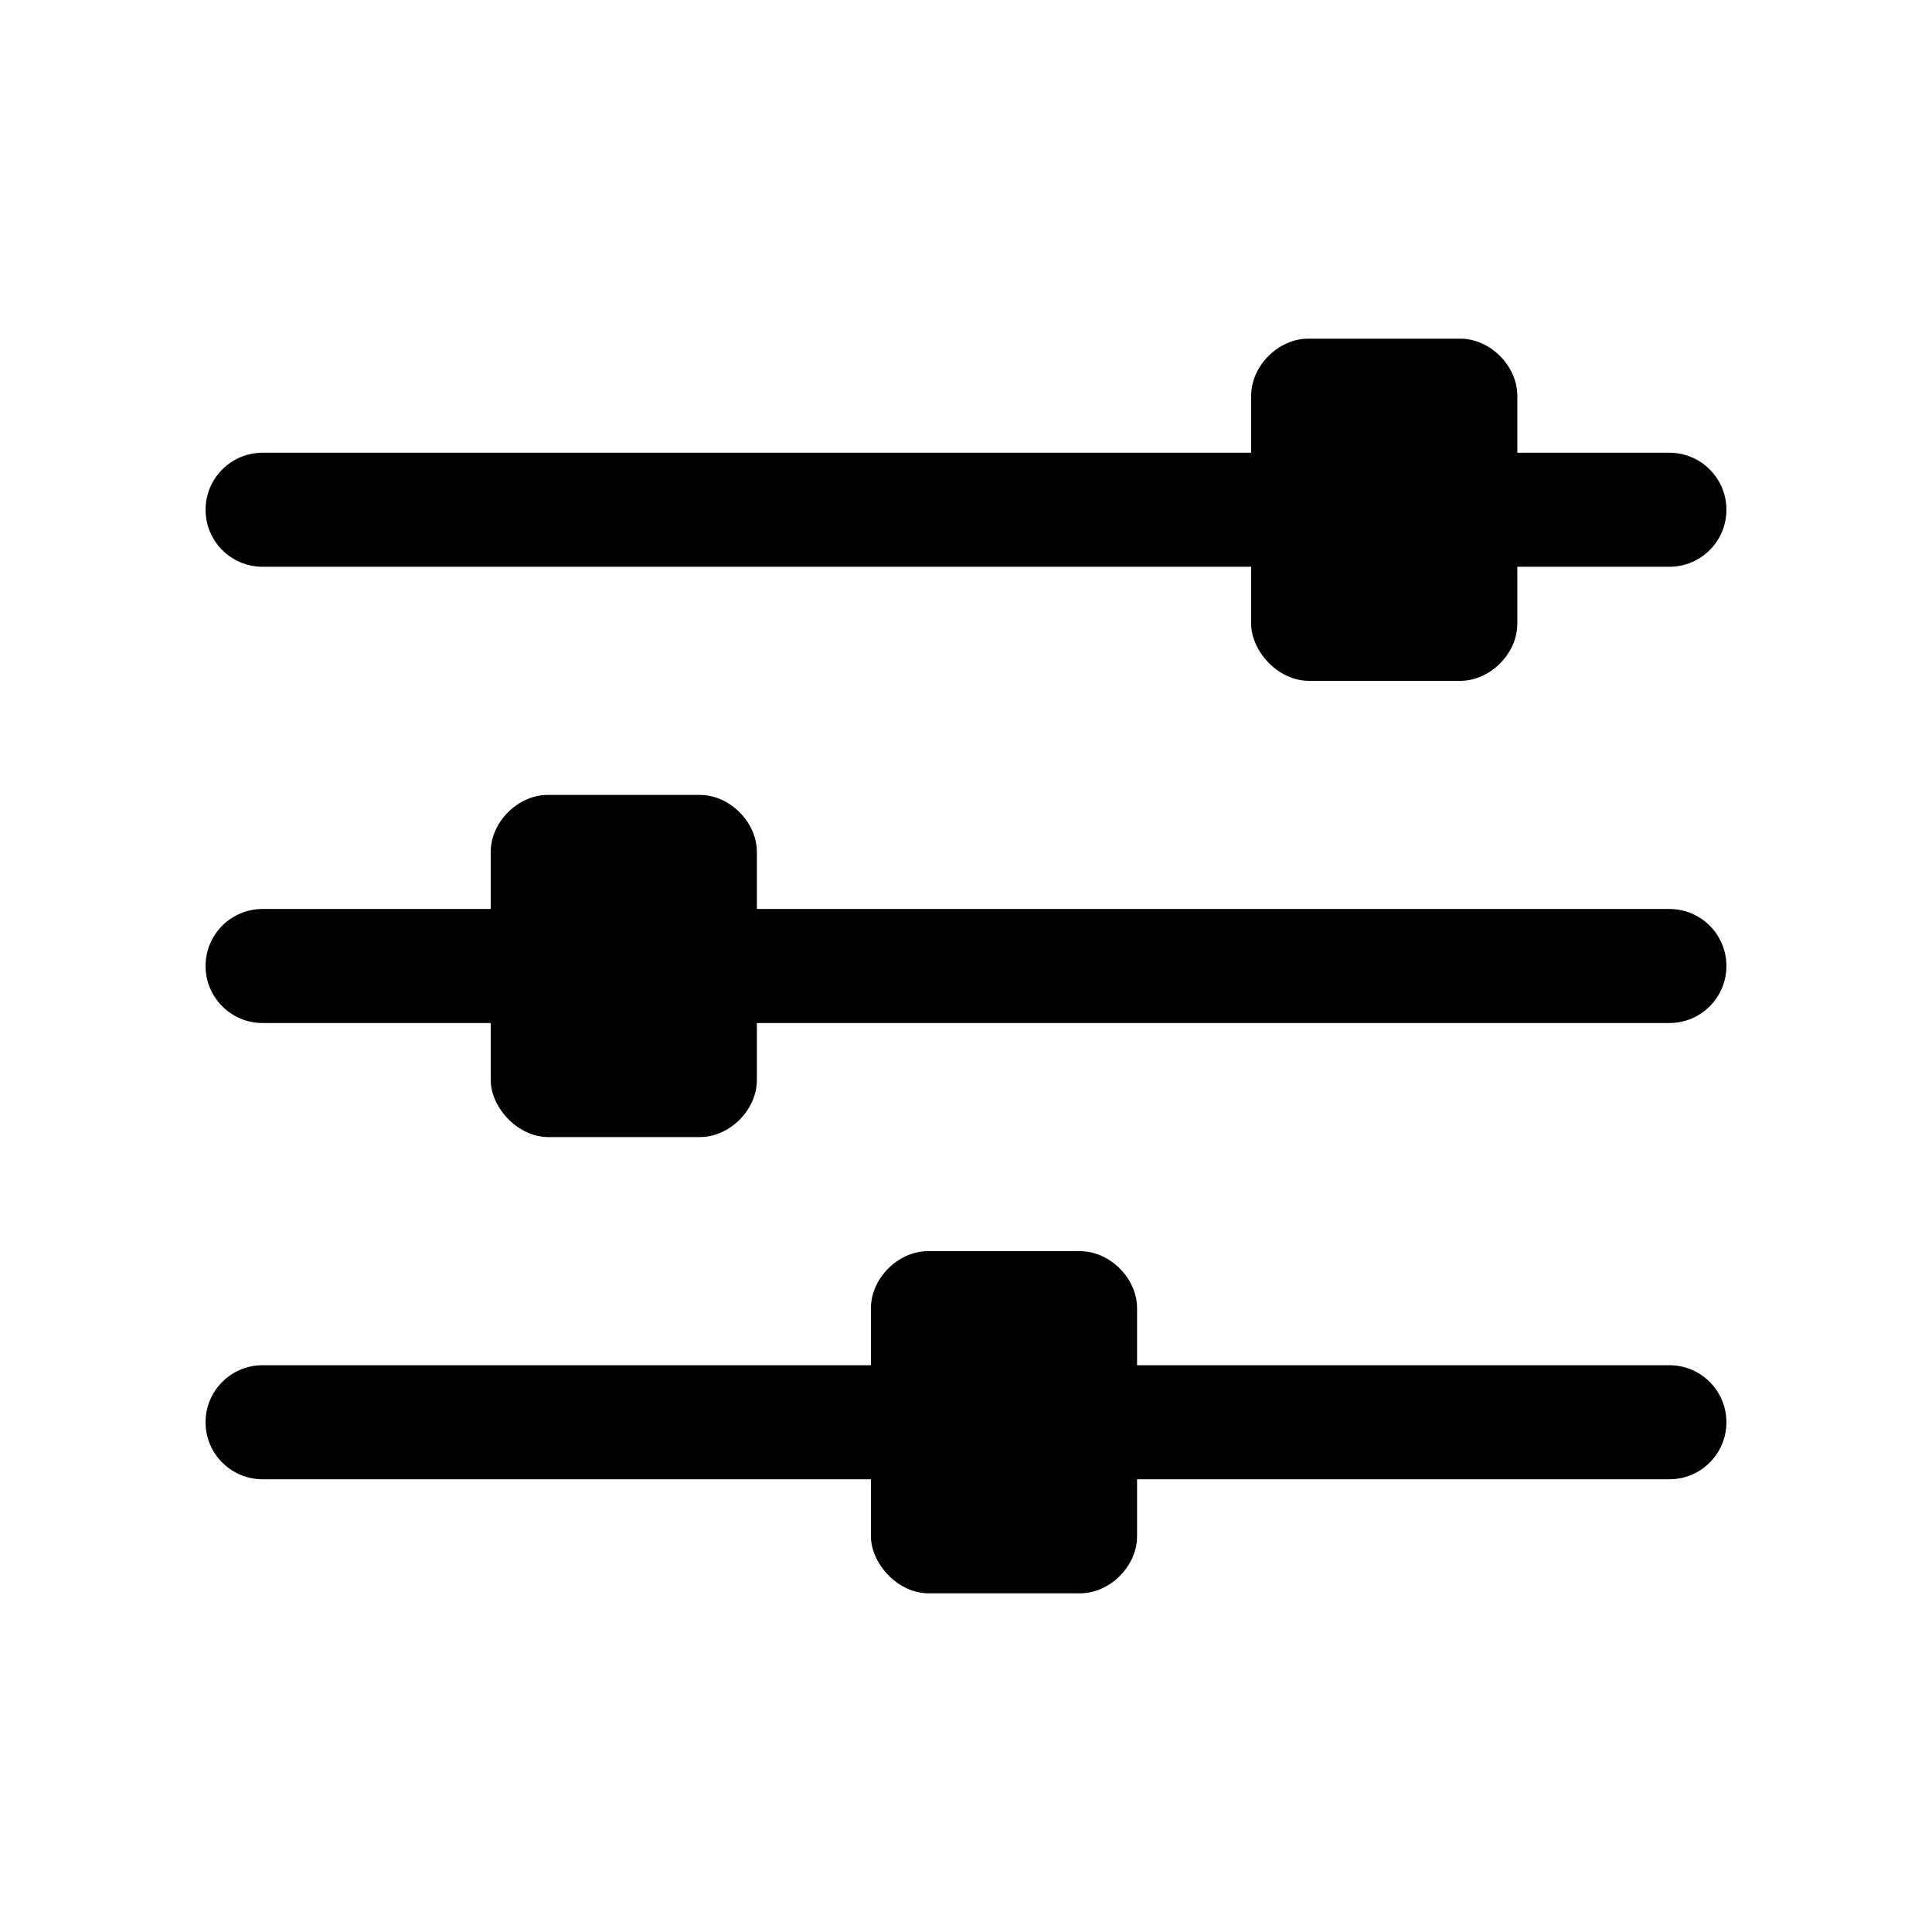
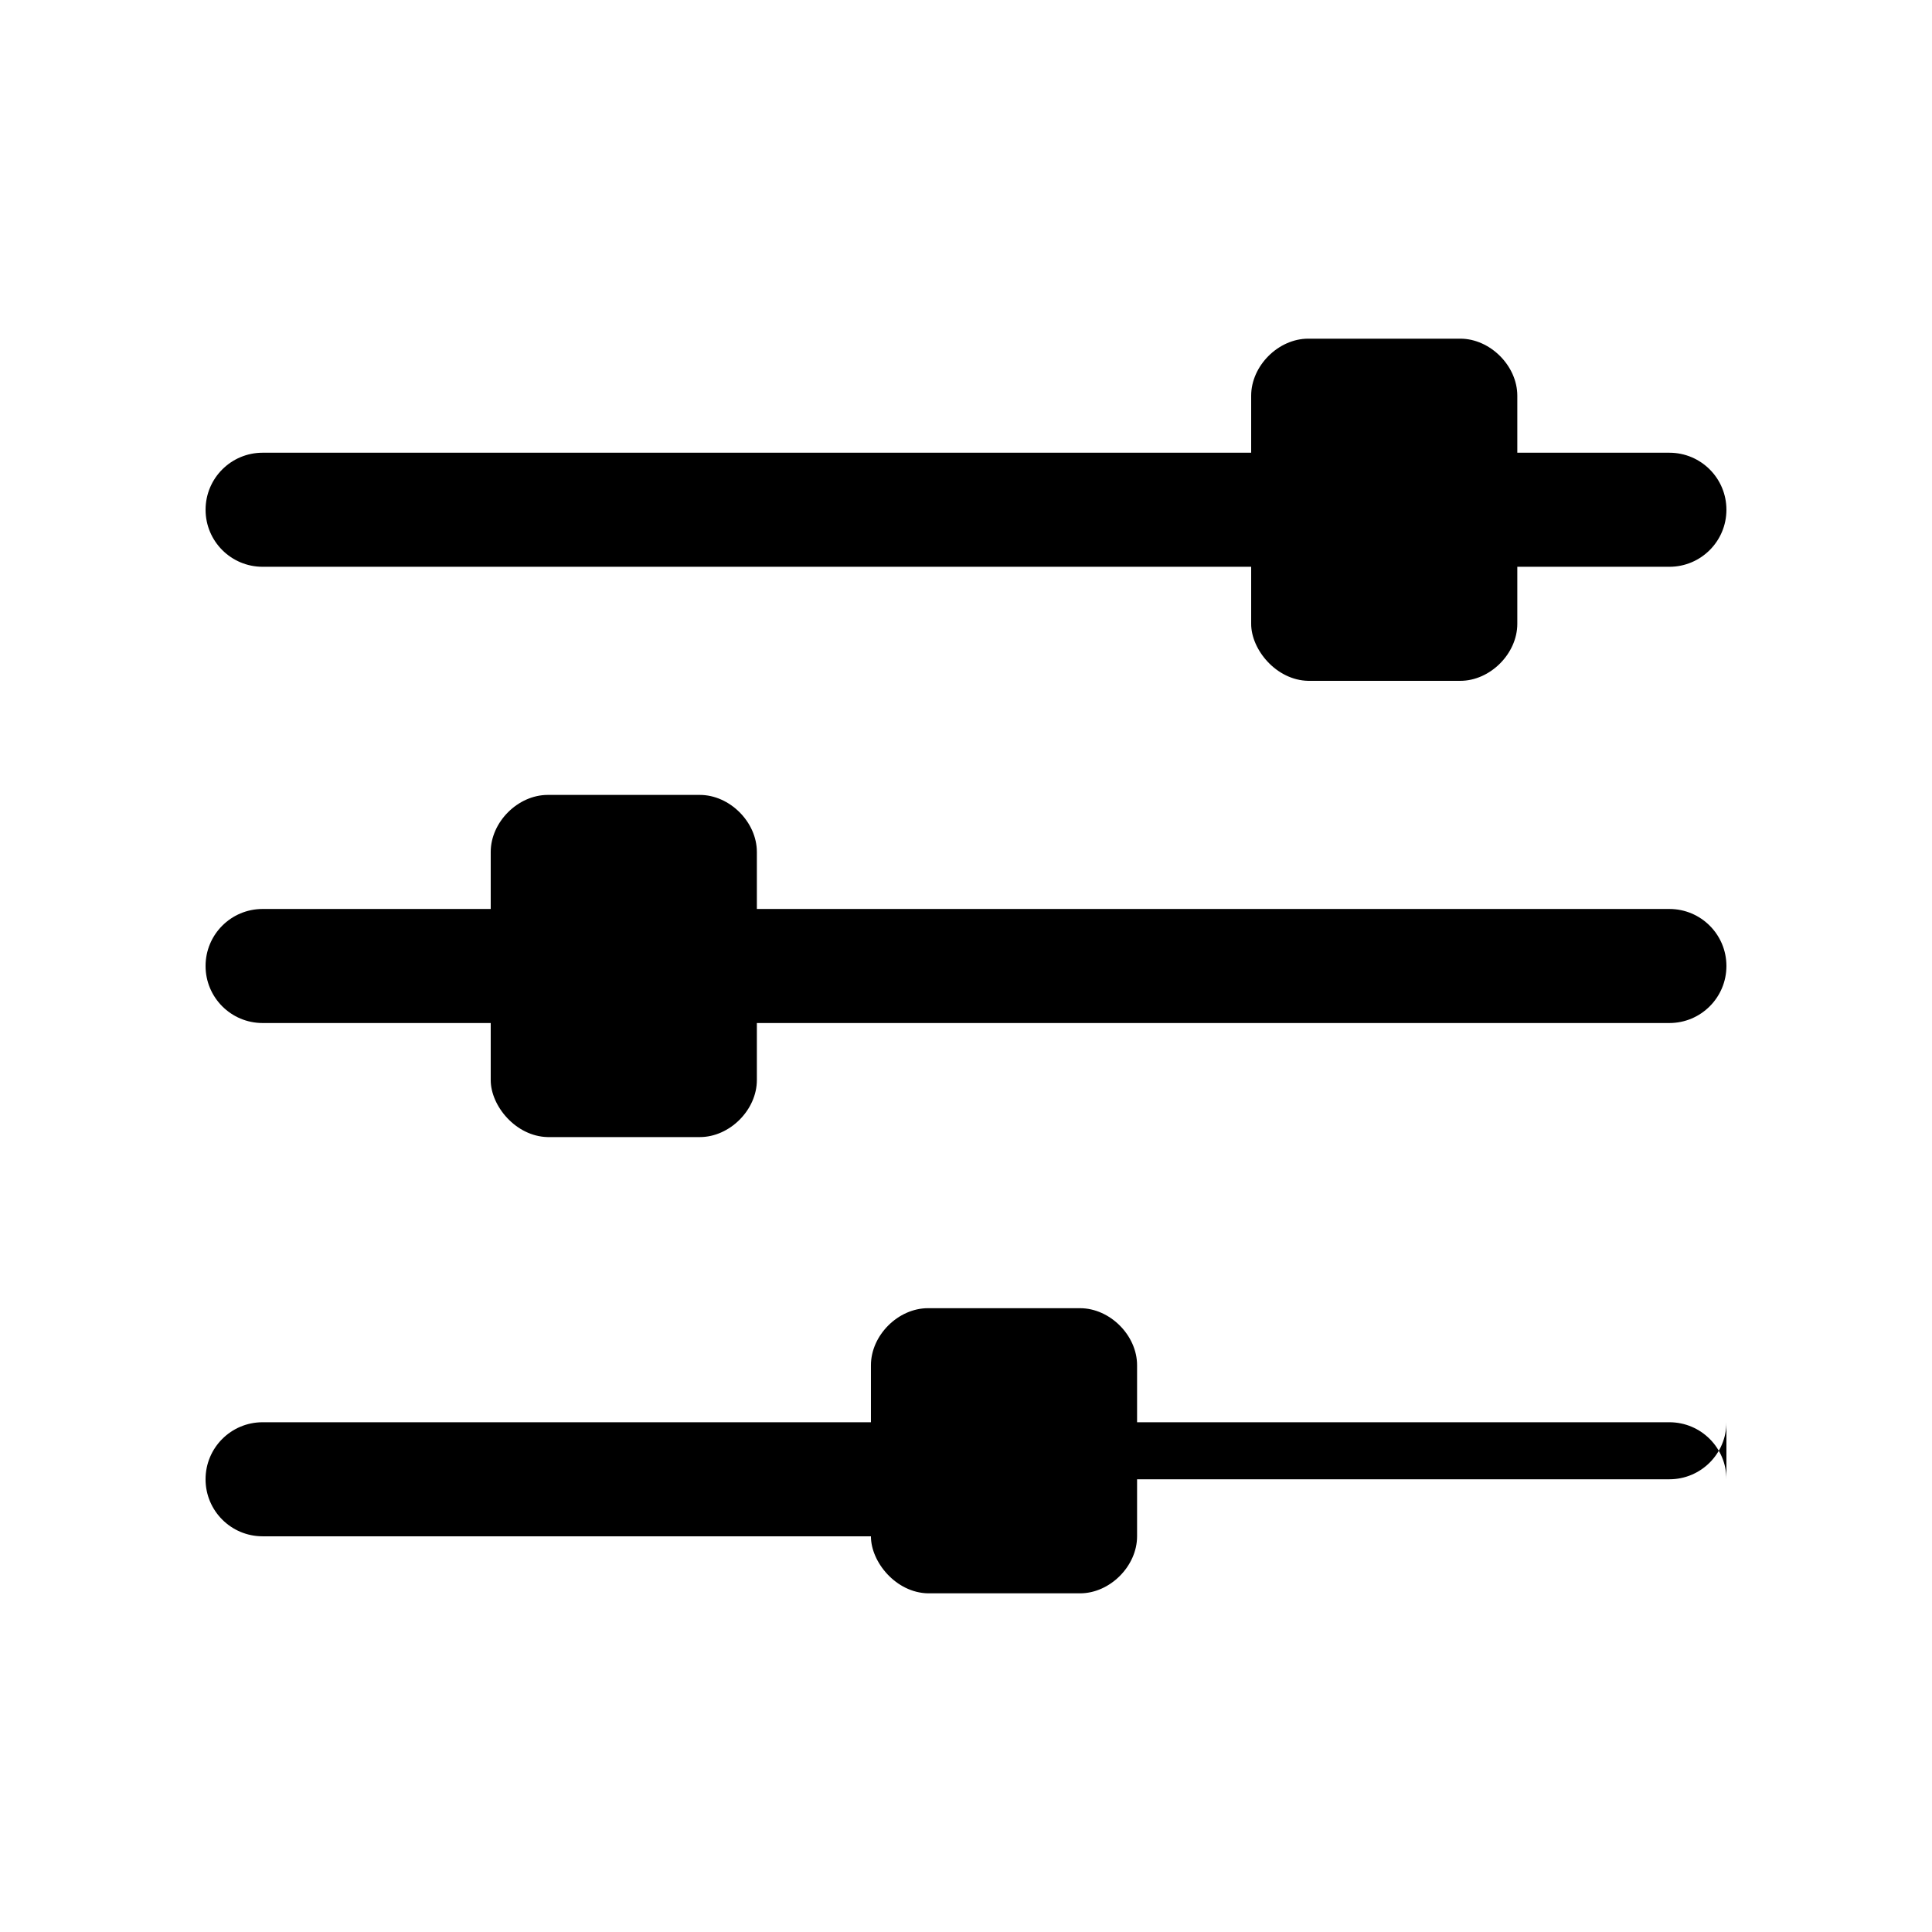
<svg xmlns="http://www.w3.org/2000/svg" fill="#000000" width="800px" height="800px" version="1.1" viewBox="144 144 512 512">
-   <path d="m601.52 520.91c0 8.348-6.766 15.113-15.113 15.113h-141.07v15.113c0 7.914-7.199 15.113-15.113 15.113h-40.305c-8.43-0.168-15.121-8.227-15.113-15.113v-15.113h-161.22c-8.348 0-15.113-6.766-15.113-15.113 0-8.348 6.766-15.113 15.113-15.113h161.22v-15.113c0-7.914 7.199-15.113 15.113-15.113h40.305c7.914 0 15.113 7.199 15.113 15.113v15.113h141.07c8.348 0 15.113 6.766 15.113 15.113zm0-120.91c0 8.348-6.766 15.113-15.113 15.113h-241.83v15.113c0 7.914-7.199 15.113-15.113 15.113h-40.305c-8.43-0.168-15.121-8.227-15.113-15.113v-15.113h-60.457c-8.348 0-15.113-6.766-15.113-15.113s6.766-15.113 15.113-15.113h60.457v-15.113c0-7.914 7.199-15.113 15.113-15.113h40.305c7.914 0 15.113 7.199 15.113 15.113v15.113h241.83c8.348 0 15.113 6.766 15.113 15.113zm0-120.91c0 8.348-6.766 15.113-15.113 15.113h-40.305v15.113c0 7.914-7.199 15.113-15.113 15.113h-40.305c-8.43-0.164-15.121-8.227-15.113-15.113v-15.113h-261.98c-8.348 0-15.113-6.766-15.113-15.113 0-8.348 6.766-15.113 15.113-15.113h261.98v-15.113c0-7.914 7.199-15.113 15.113-15.113h40.305c7.914 0 15.113 7.199 15.113 15.113v15.113h40.305c8.348 0 15.113 6.766 15.113 15.113z" />
+   <path d="m601.52 520.91c0 8.348-6.766 15.113-15.113 15.113h-141.07v15.113c0 7.914-7.199 15.113-15.113 15.113h-40.305c-8.43-0.168-15.121-8.227-15.113-15.113h-161.22c-8.348 0-15.113-6.766-15.113-15.113 0-8.348 6.766-15.113 15.113-15.113h161.22v-15.113c0-7.914 7.199-15.113 15.113-15.113h40.305c7.914 0 15.113 7.199 15.113 15.113v15.113h141.07c8.348 0 15.113 6.766 15.113 15.113zm0-120.91c0 8.348-6.766 15.113-15.113 15.113h-241.83v15.113c0 7.914-7.199 15.113-15.113 15.113h-40.305c-8.43-0.168-15.121-8.227-15.113-15.113v-15.113h-60.457c-8.348 0-15.113-6.766-15.113-15.113s6.766-15.113 15.113-15.113h60.457v-15.113c0-7.914 7.199-15.113 15.113-15.113h40.305c7.914 0 15.113 7.199 15.113 15.113v15.113h241.83c8.348 0 15.113 6.766 15.113 15.113zm0-120.91c0 8.348-6.766 15.113-15.113 15.113h-40.305v15.113c0 7.914-7.199 15.113-15.113 15.113h-40.305c-8.43-0.164-15.121-8.227-15.113-15.113v-15.113h-261.98c-8.348 0-15.113-6.766-15.113-15.113 0-8.348 6.766-15.113 15.113-15.113h261.98v-15.113c0-7.914 7.199-15.113 15.113-15.113h40.305c7.914 0 15.113 7.199 15.113 15.113v15.113h40.305c8.348 0 15.113 6.766 15.113 15.113z" />
</svg>